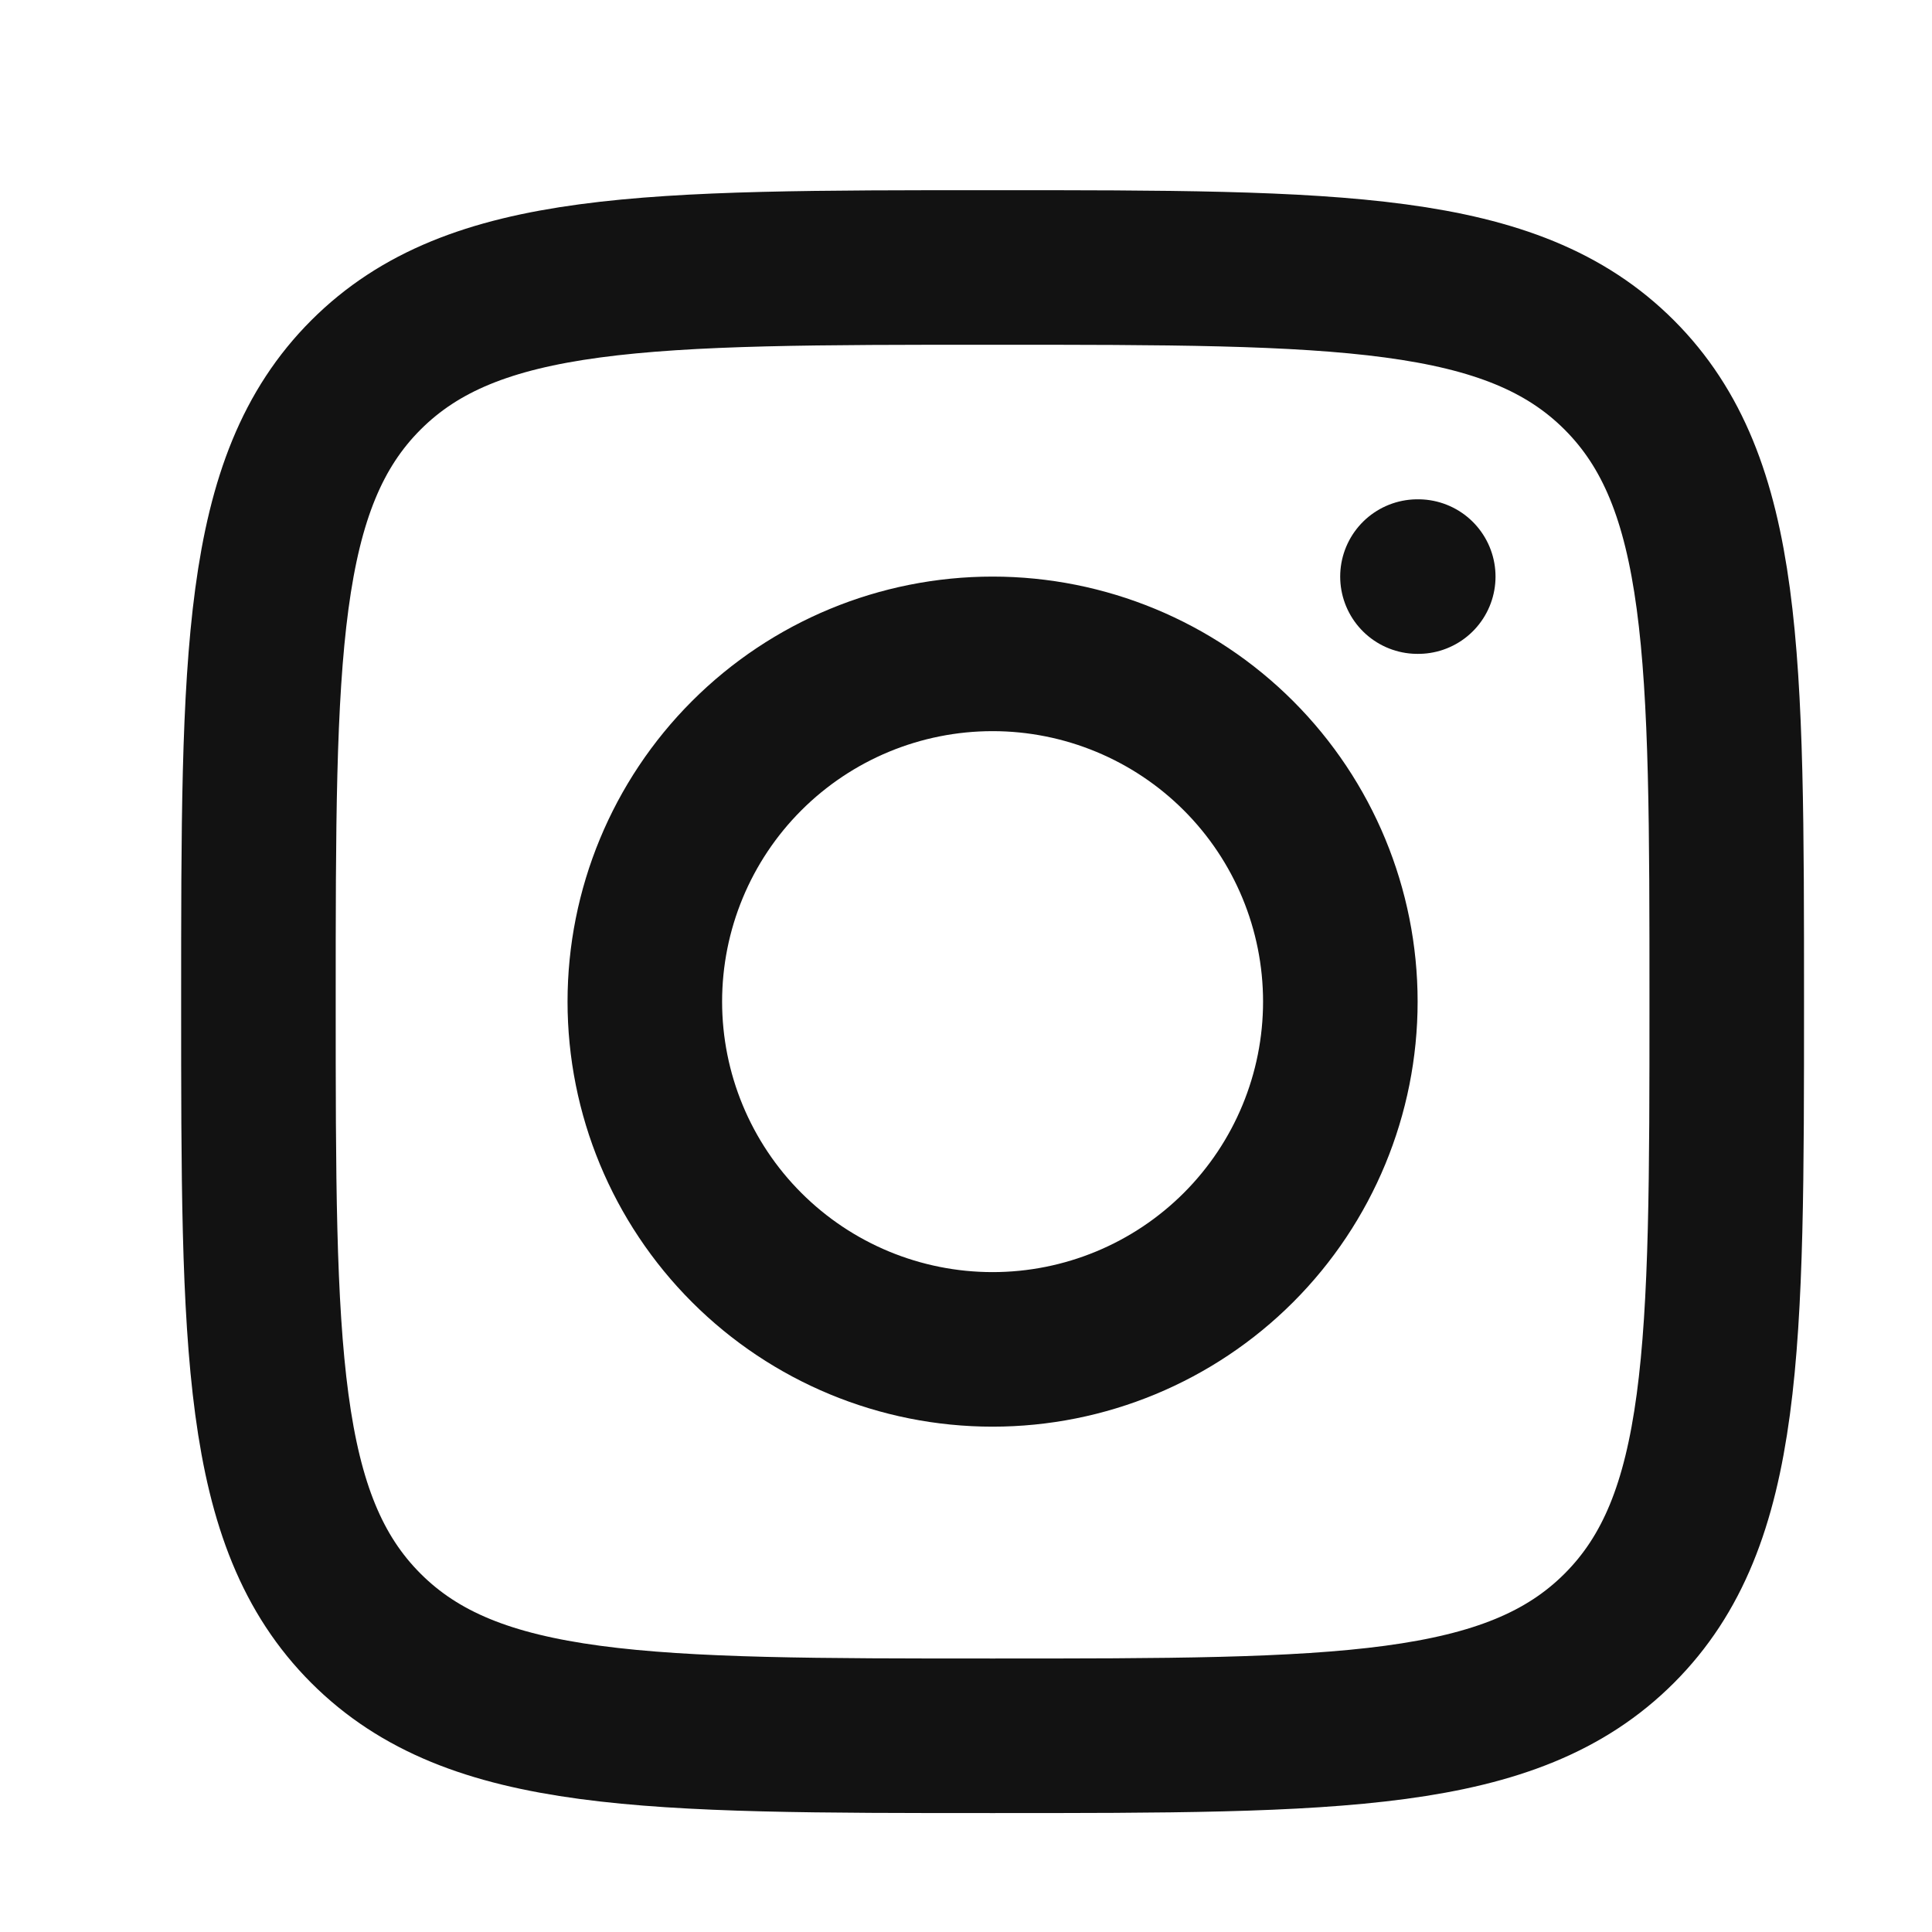
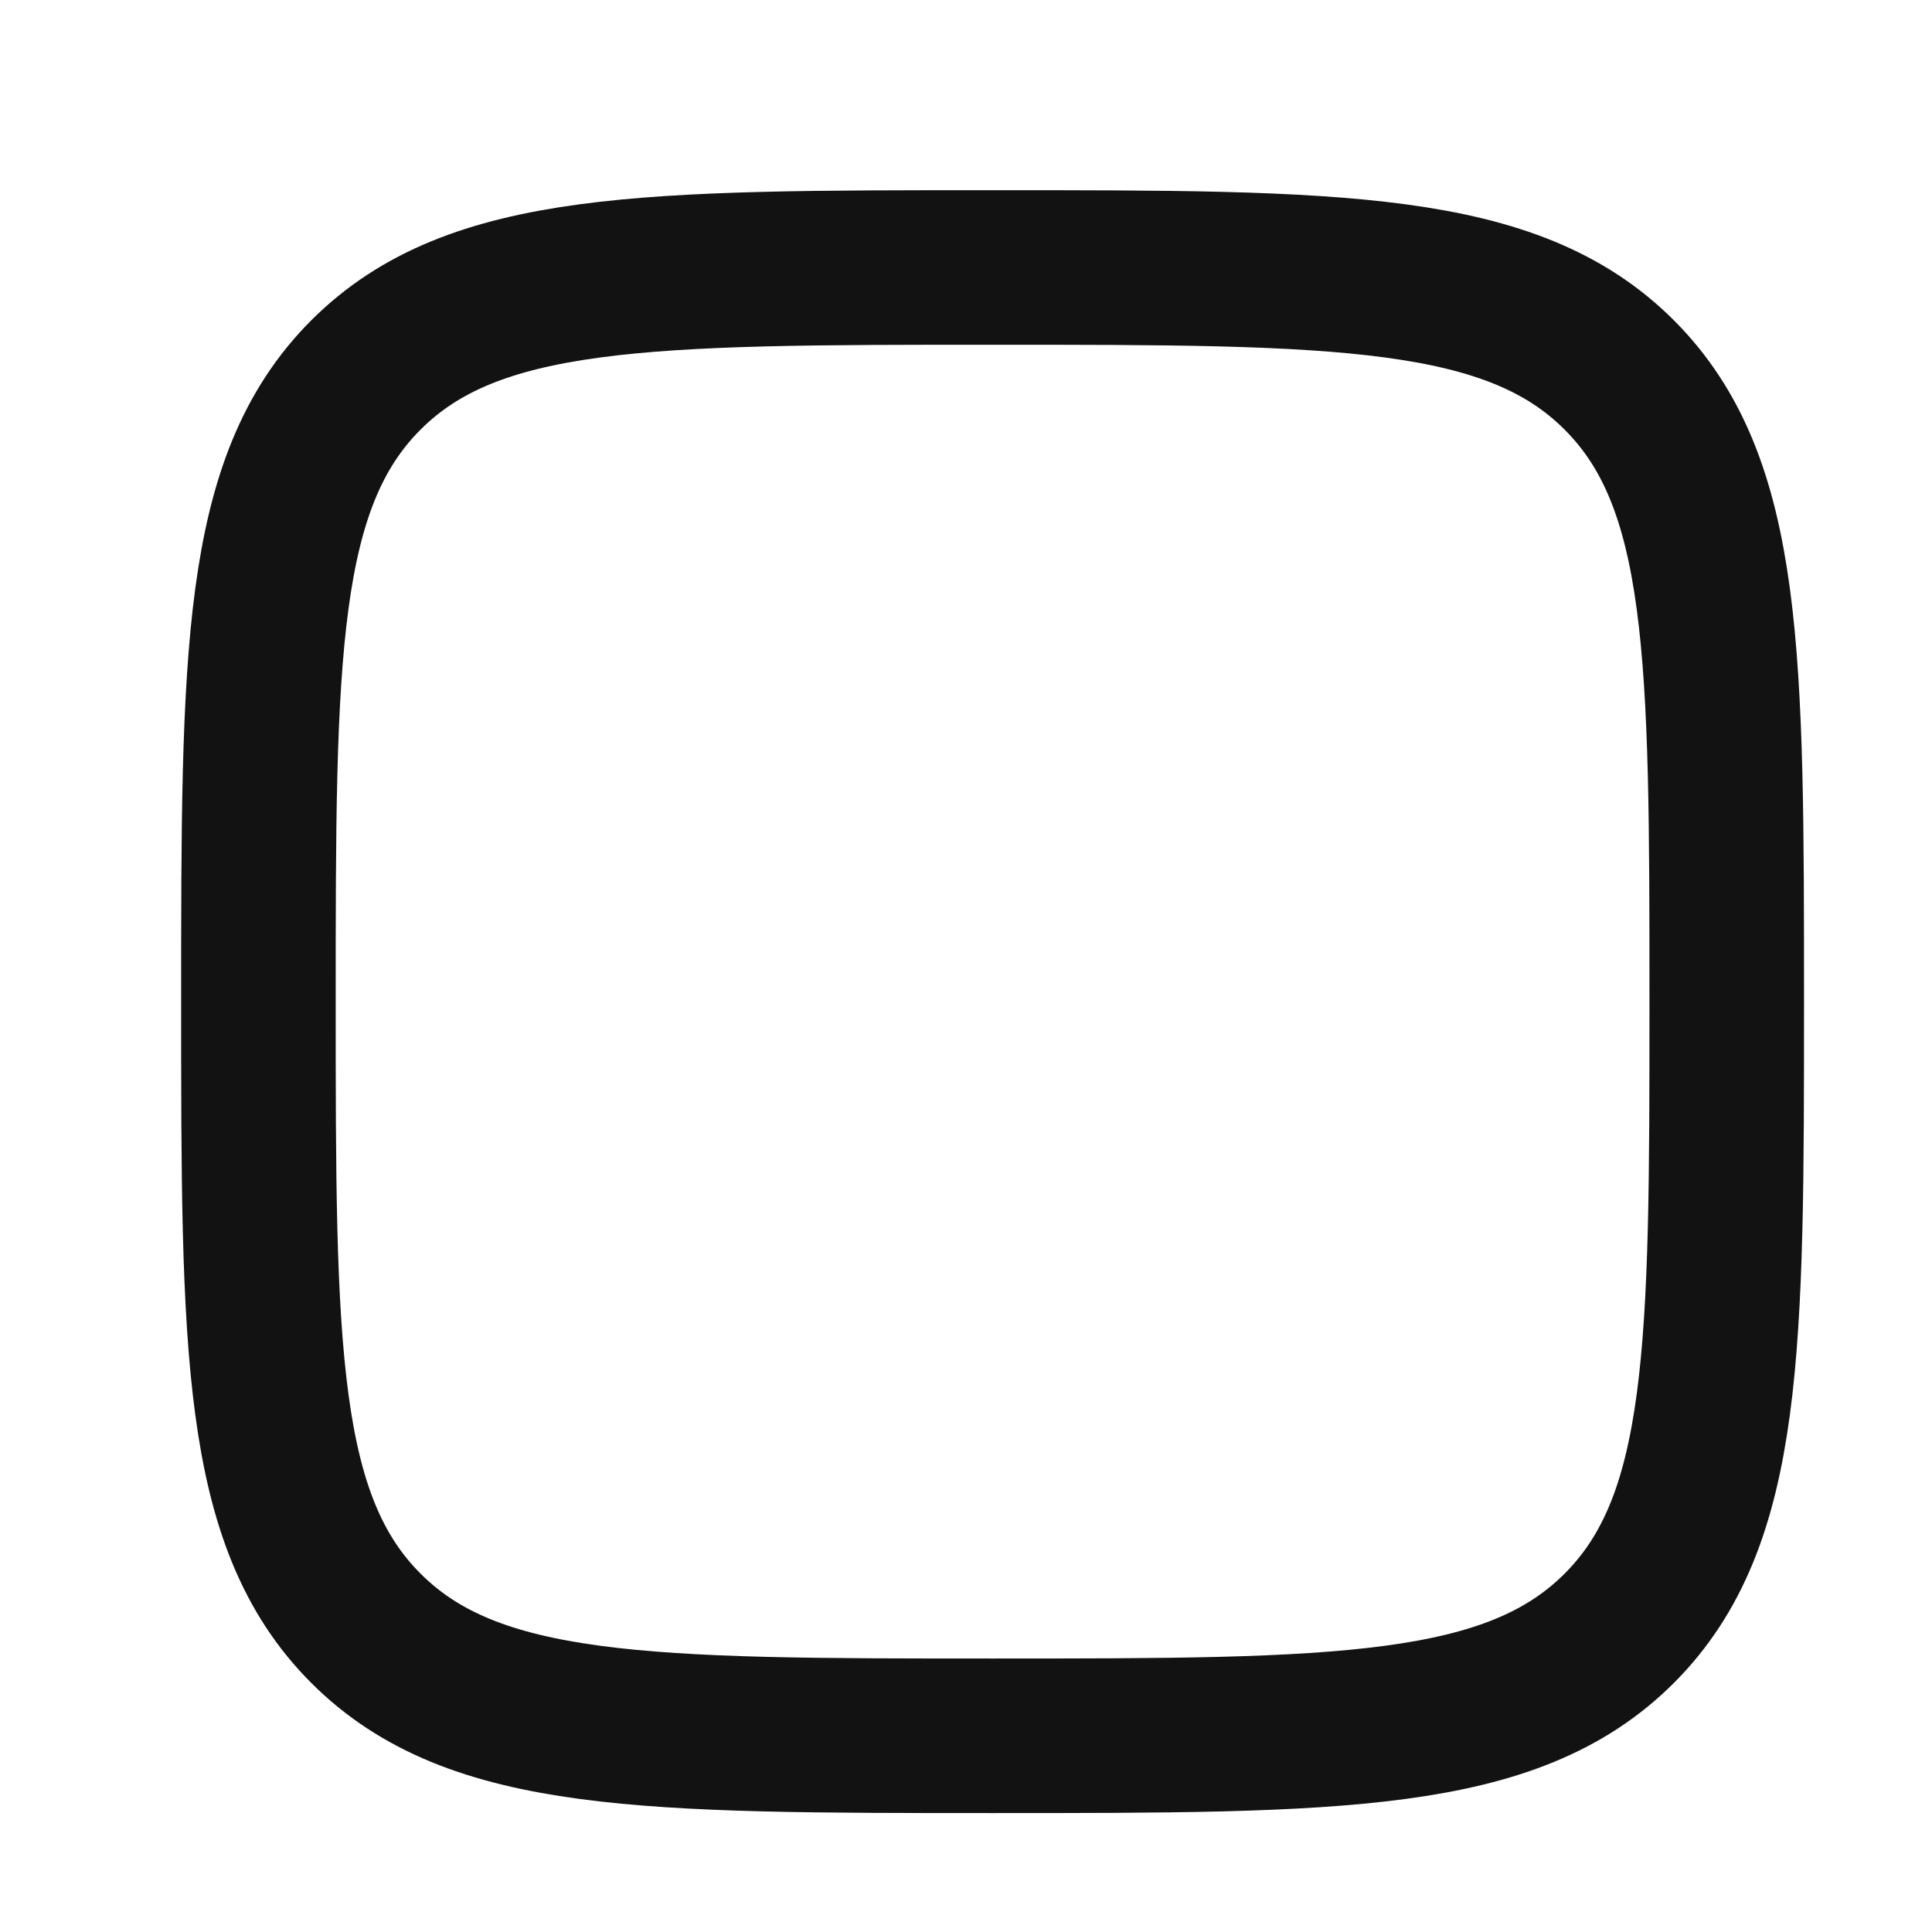
<svg xmlns="http://www.w3.org/2000/svg" width="25" height="25" viewBox="0 0 25 25" fill="none">
  <g clip-path="url(#clip0_230_381)">
    <path d="M3.344 12.961C3.344 8.483 3.344 6.243 4.735 4.852C6.126 3.461 8.365 3.461 12.844 3.461C17.322 3.461 19.562 3.461 20.953 4.852C22.344 6.243 22.344 8.482 22.344 12.961C22.344 17.439 22.344 19.679 20.953 21.07C19.562 22.461 17.323 22.461 12.844 22.461C8.366 22.461 6.126 22.461 4.735 21.07C3.344 19.679 3.344 17.44 3.344 12.961Z" stroke="#121212" stroke-width="2" stroke-linecap="round" stroke-linejoin="round" />
-     <path d="M18.352 7.461H18.342M17.344 12.961C17.344 14.154 16.87 15.299 16.026 16.143C15.182 16.987 14.037 17.461 12.844 17.461C11.65 17.461 10.506 16.987 9.662 16.143C8.818 15.299 8.344 14.154 8.344 12.961C8.344 11.768 8.818 10.623 9.662 9.779C10.506 8.935 11.65 8.461 12.844 8.461C14.037 8.461 15.182 8.935 16.026 9.779C16.87 10.623 17.344 11.768 17.344 12.961Z" stroke="#121212" stroke-width="2" stroke-linecap="round" stroke-linejoin="round" />
  </g>
  <defs>
    <clipPath id="clip0_230_381">
      <rect width="24" height="24" fill="white" transform="translate(0.844 0.961)" />
    </clipPath>
  </defs>
</svg>